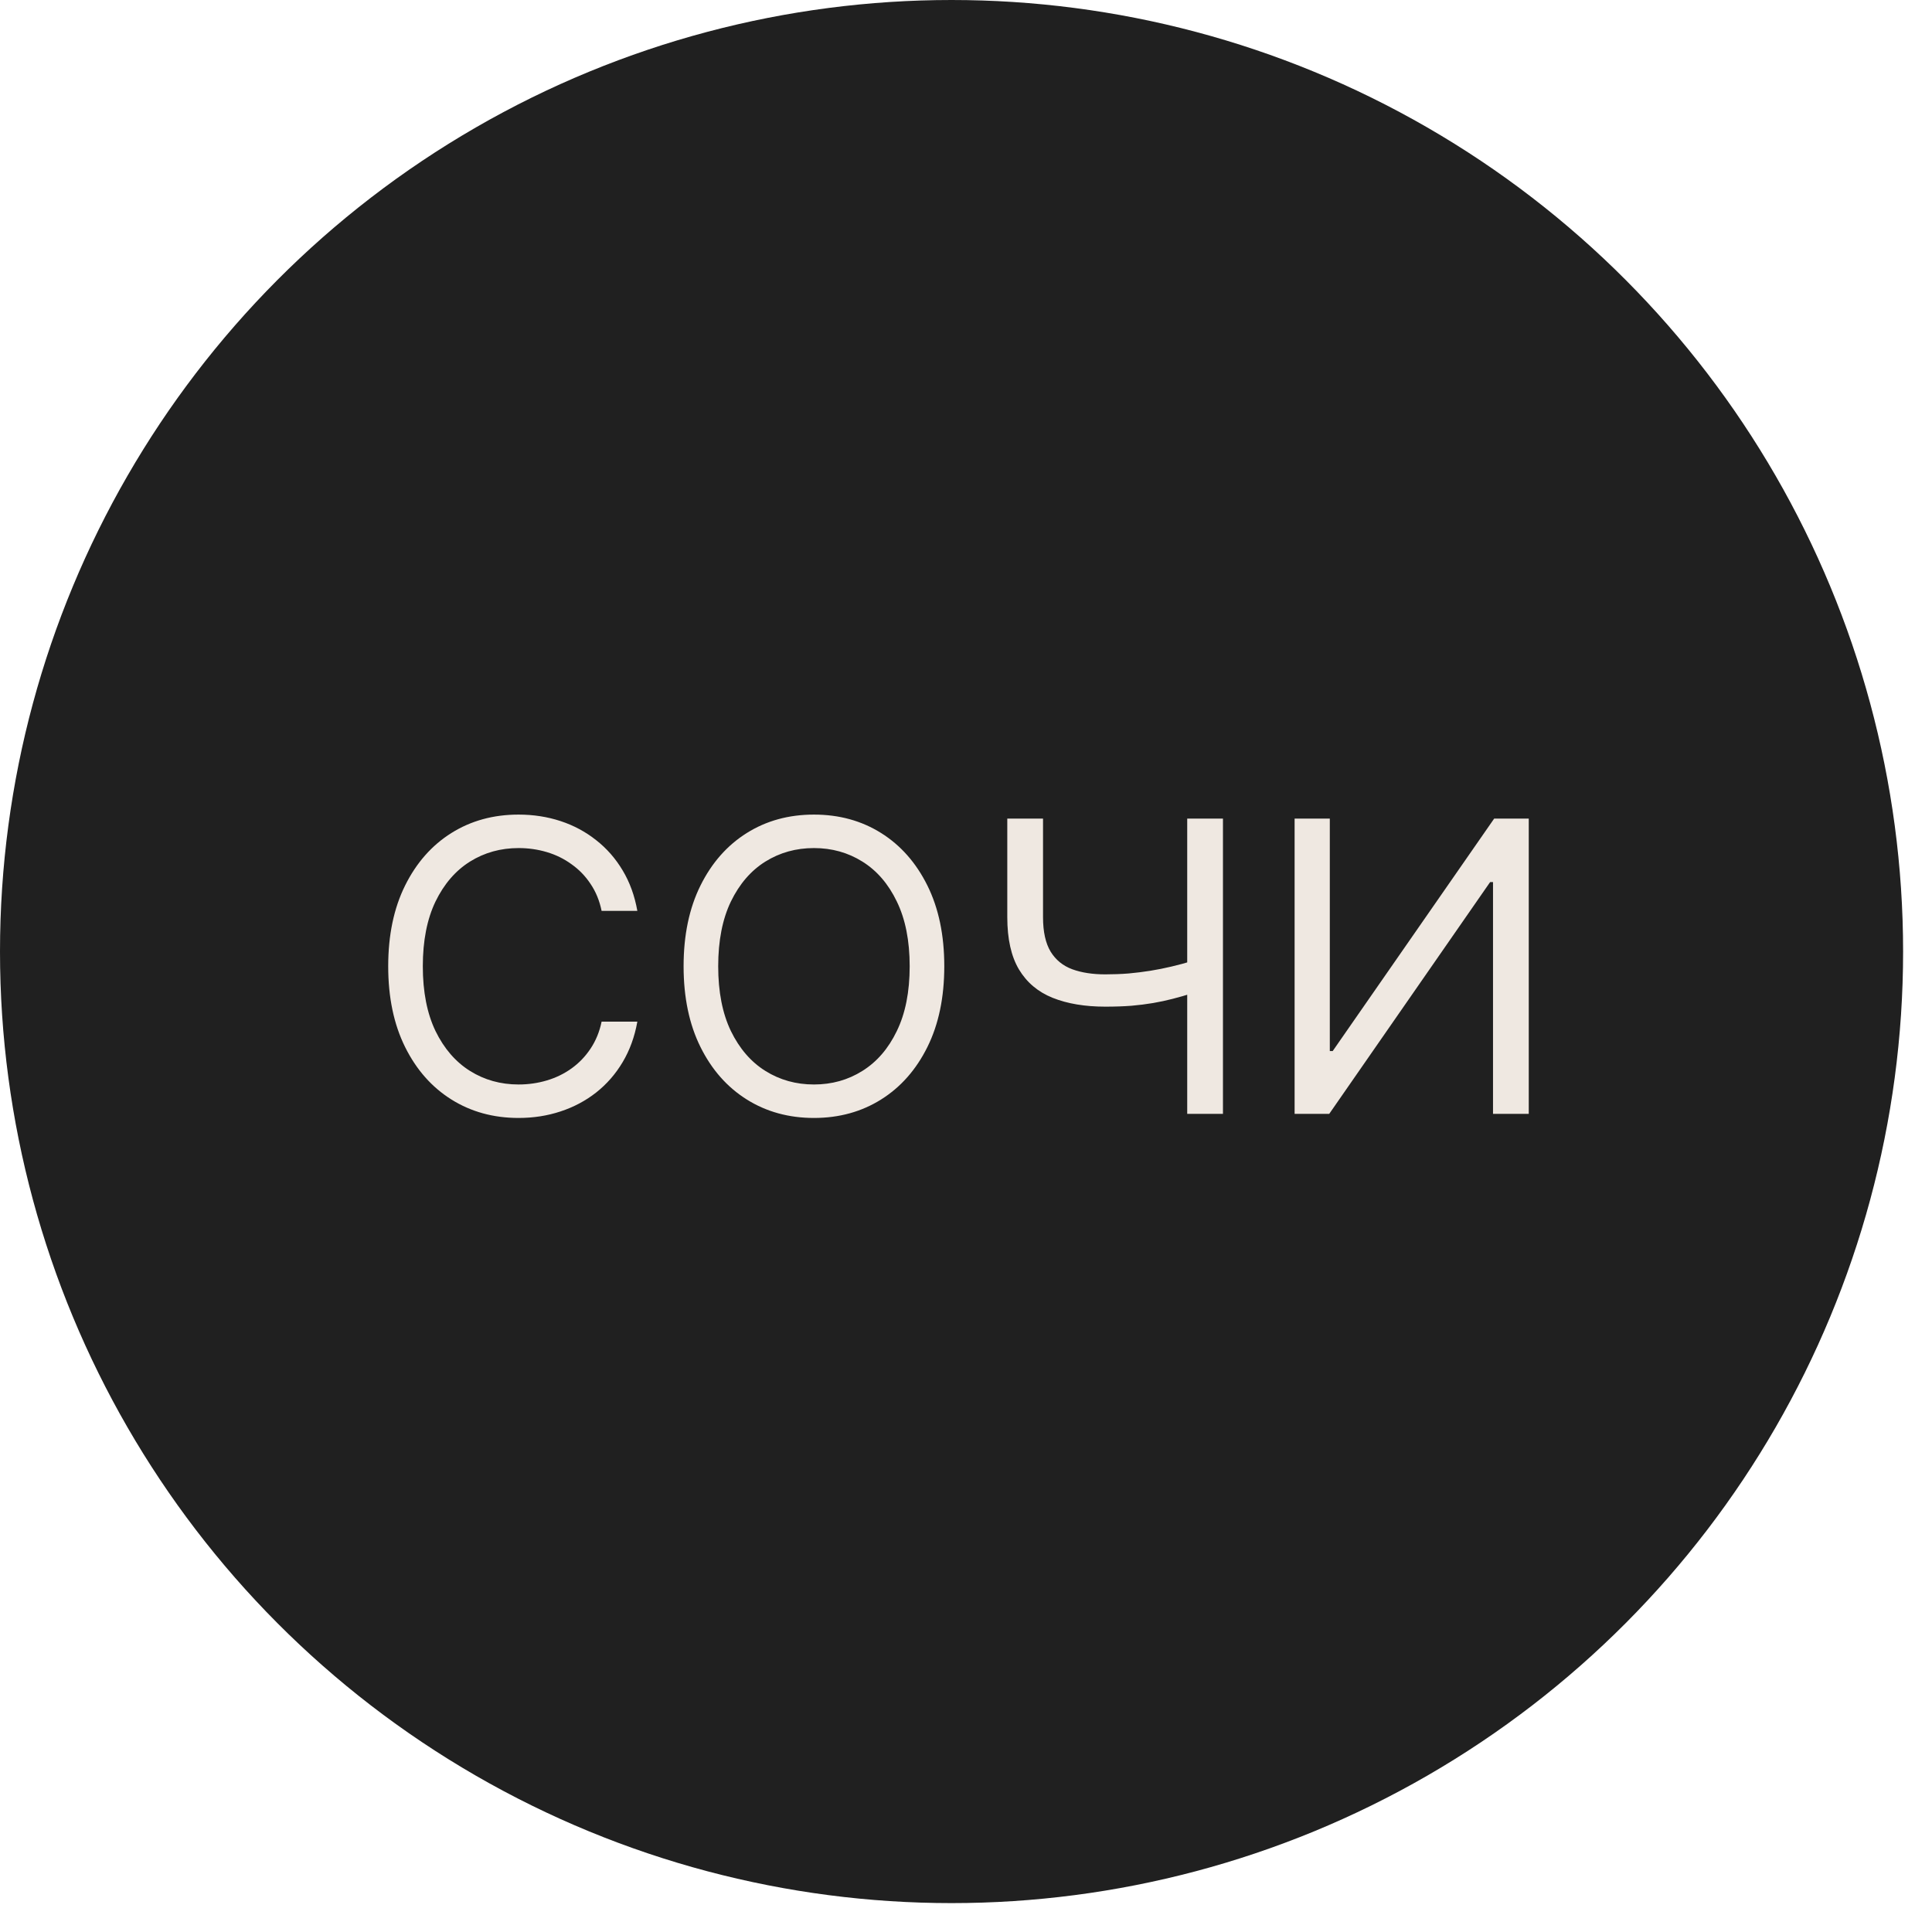
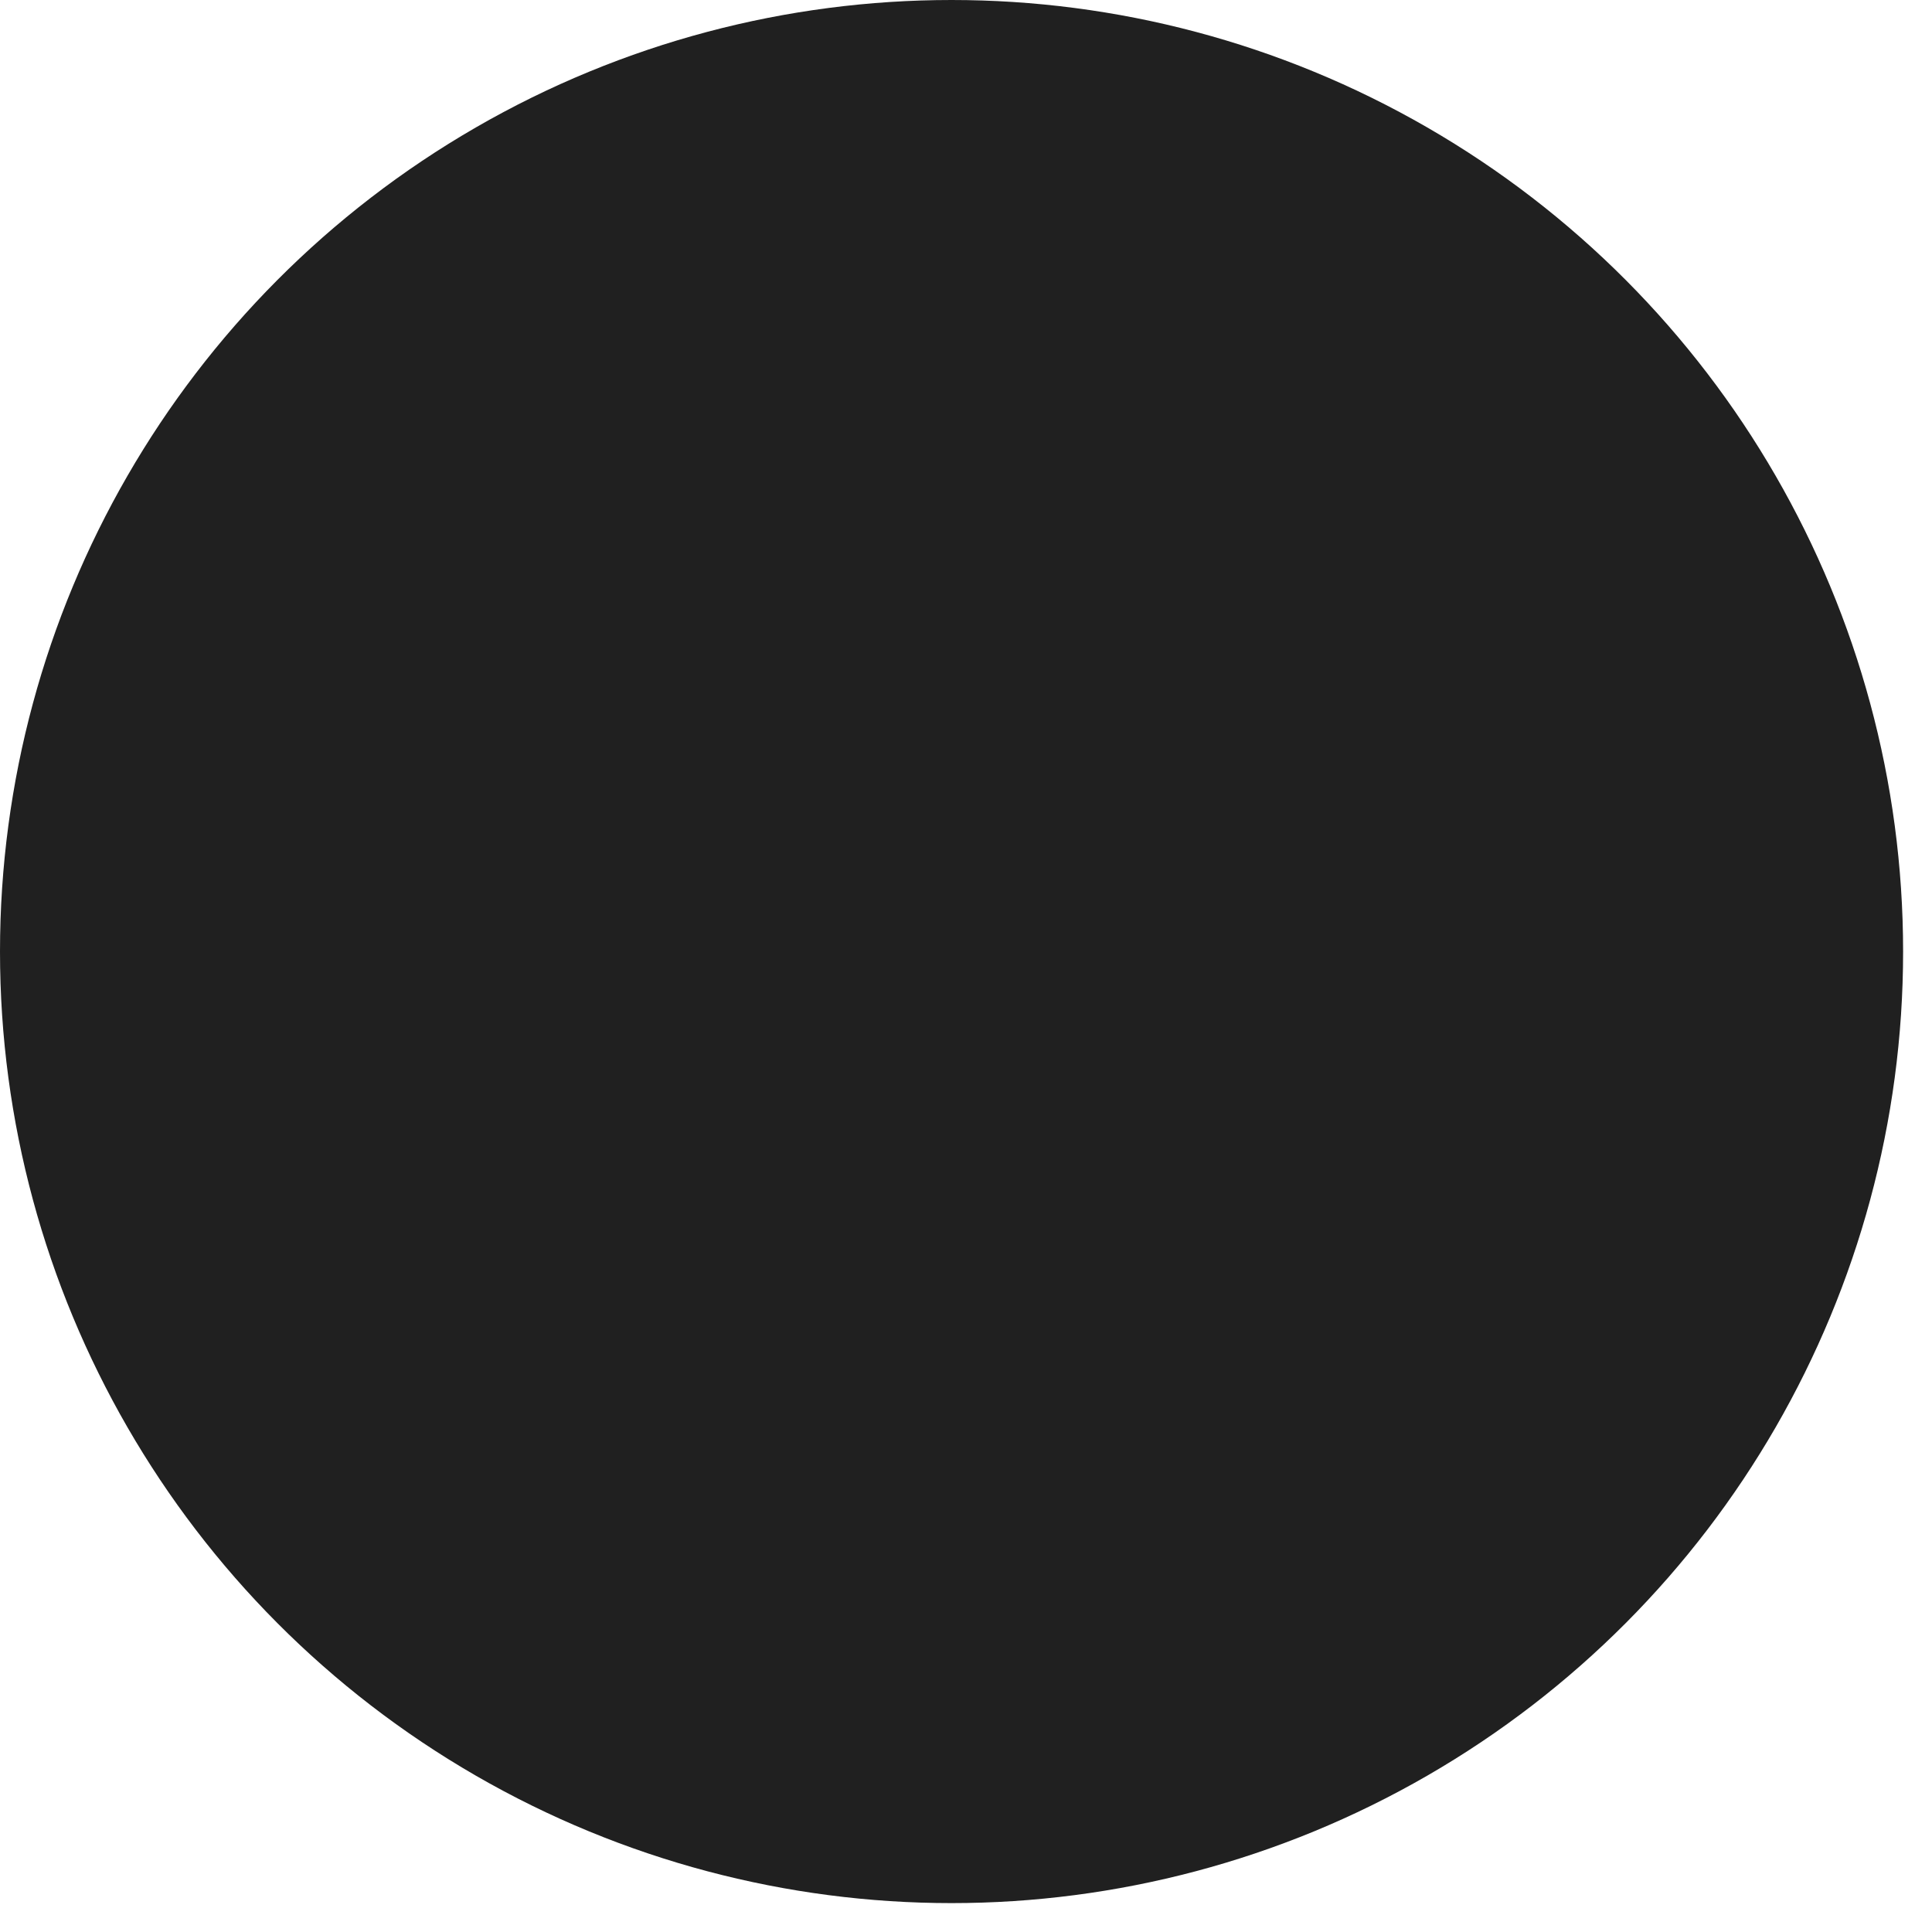
<svg xmlns="http://www.w3.org/2000/svg" width="46" height="46" viewBox="0 0 46 46" fill="none">
  <circle cx="22.656" cy="22.656" r="22.656" fill="#202020" />
-   <path d="M15.175 21.688H14.324C14.274 21.443 14.185 21.228 14.059 21.043C13.936 20.857 13.785 20.702 13.606 20.576C13.43 20.448 13.235 20.352 13.019 20.288C12.804 20.224 12.58 20.192 12.347 20.192C11.921 20.192 11.535 20.299 11.19 20.514C10.847 20.729 10.573 21.046 10.369 21.465C10.168 21.884 10.067 22.398 10.067 23.006C10.067 23.615 10.168 24.129 10.369 24.548C10.573 24.966 10.847 25.283 11.19 25.498C11.535 25.714 11.921 25.821 12.347 25.821C12.58 25.821 12.804 25.789 13.019 25.725C13.235 25.661 13.43 25.566 13.606 25.44C13.785 25.312 13.936 25.155 14.059 24.97C14.185 24.782 14.274 24.567 14.324 24.325H15.175C15.111 24.684 14.994 25.005 14.825 25.289C14.656 25.573 14.445 25.814 14.193 26.013C13.942 26.21 13.659 26.36 13.345 26.463C13.034 26.566 12.701 26.618 12.347 26.618C11.747 26.618 11.214 26.471 10.747 26.178C10.28 25.885 9.913 25.469 9.645 24.929C9.377 24.389 9.243 23.748 9.243 23.006C9.243 22.265 9.377 21.624 9.645 21.084C9.913 20.544 10.28 20.127 10.747 19.834C11.214 19.541 11.747 19.395 12.347 19.395C12.701 19.395 13.034 19.447 13.345 19.549C13.659 19.652 13.942 19.804 14.193 20.003C14.445 20.2 14.656 20.44 14.825 20.724C14.994 21.005 15.111 21.327 15.175 21.688ZM22.483 23.006C22.483 23.748 22.349 24.389 22.081 24.929C21.813 25.469 21.446 25.885 20.979 26.178C20.512 26.471 19.979 26.618 19.38 26.618C18.78 26.618 18.247 26.471 17.78 26.178C17.313 25.885 16.946 25.469 16.678 24.929C16.41 24.389 16.276 23.748 16.276 23.006C16.276 22.265 16.41 21.624 16.678 21.084C16.946 20.544 17.313 20.127 17.78 19.834C18.247 19.541 18.78 19.395 19.38 19.395C19.979 19.395 20.512 19.541 20.979 19.834C21.446 20.127 21.813 20.544 22.081 21.084C22.349 21.624 22.483 22.265 22.483 23.006ZM21.659 23.006C21.659 22.398 21.557 21.884 21.353 21.465C21.152 21.046 20.878 20.729 20.533 20.514C20.19 20.299 19.805 20.192 19.38 20.192C18.954 20.192 18.568 20.299 18.223 20.514C17.879 20.729 17.606 21.046 17.402 21.465C17.201 21.884 17.1 22.398 17.1 23.006C17.1 23.615 17.201 24.129 17.402 24.548C17.606 24.966 17.879 25.283 18.223 25.498C18.568 25.714 18.954 25.821 19.38 25.821C19.805 25.821 20.19 25.714 20.533 25.498C20.878 25.283 21.152 24.966 21.353 24.548C21.557 24.129 21.659 23.615 21.659 23.006ZM23.983 19.491H24.834V21.839C24.834 22.187 24.895 22.46 25.016 22.66C25.137 22.856 25.309 22.996 25.531 23.078C25.753 23.159 26.015 23.199 26.317 23.199C26.507 23.199 26.691 23.192 26.87 23.178C27.048 23.162 27.222 23.14 27.392 23.113C27.563 23.085 27.73 23.052 27.893 23.013C28.058 22.974 28.219 22.931 28.377 22.883V23.652C28.223 23.7 28.071 23.743 27.92 23.782C27.771 23.821 27.616 23.854 27.453 23.882C27.293 23.909 27.12 23.931 26.935 23.947C26.75 23.961 26.544 23.968 26.317 23.968C25.832 23.968 25.414 23.898 25.064 23.758C24.716 23.619 24.448 23.393 24.261 23.082C24.076 22.771 23.983 22.356 23.983 21.839V19.491ZM28.267 19.491H29.118V26.521H28.267V19.491ZM30.824 19.491H31.662V25.025H31.731L35.575 19.491H36.399V26.521H35.548V21.002H35.479L31.648 26.521H30.824V19.491Z" fill="#EFE8E1" />
</svg>